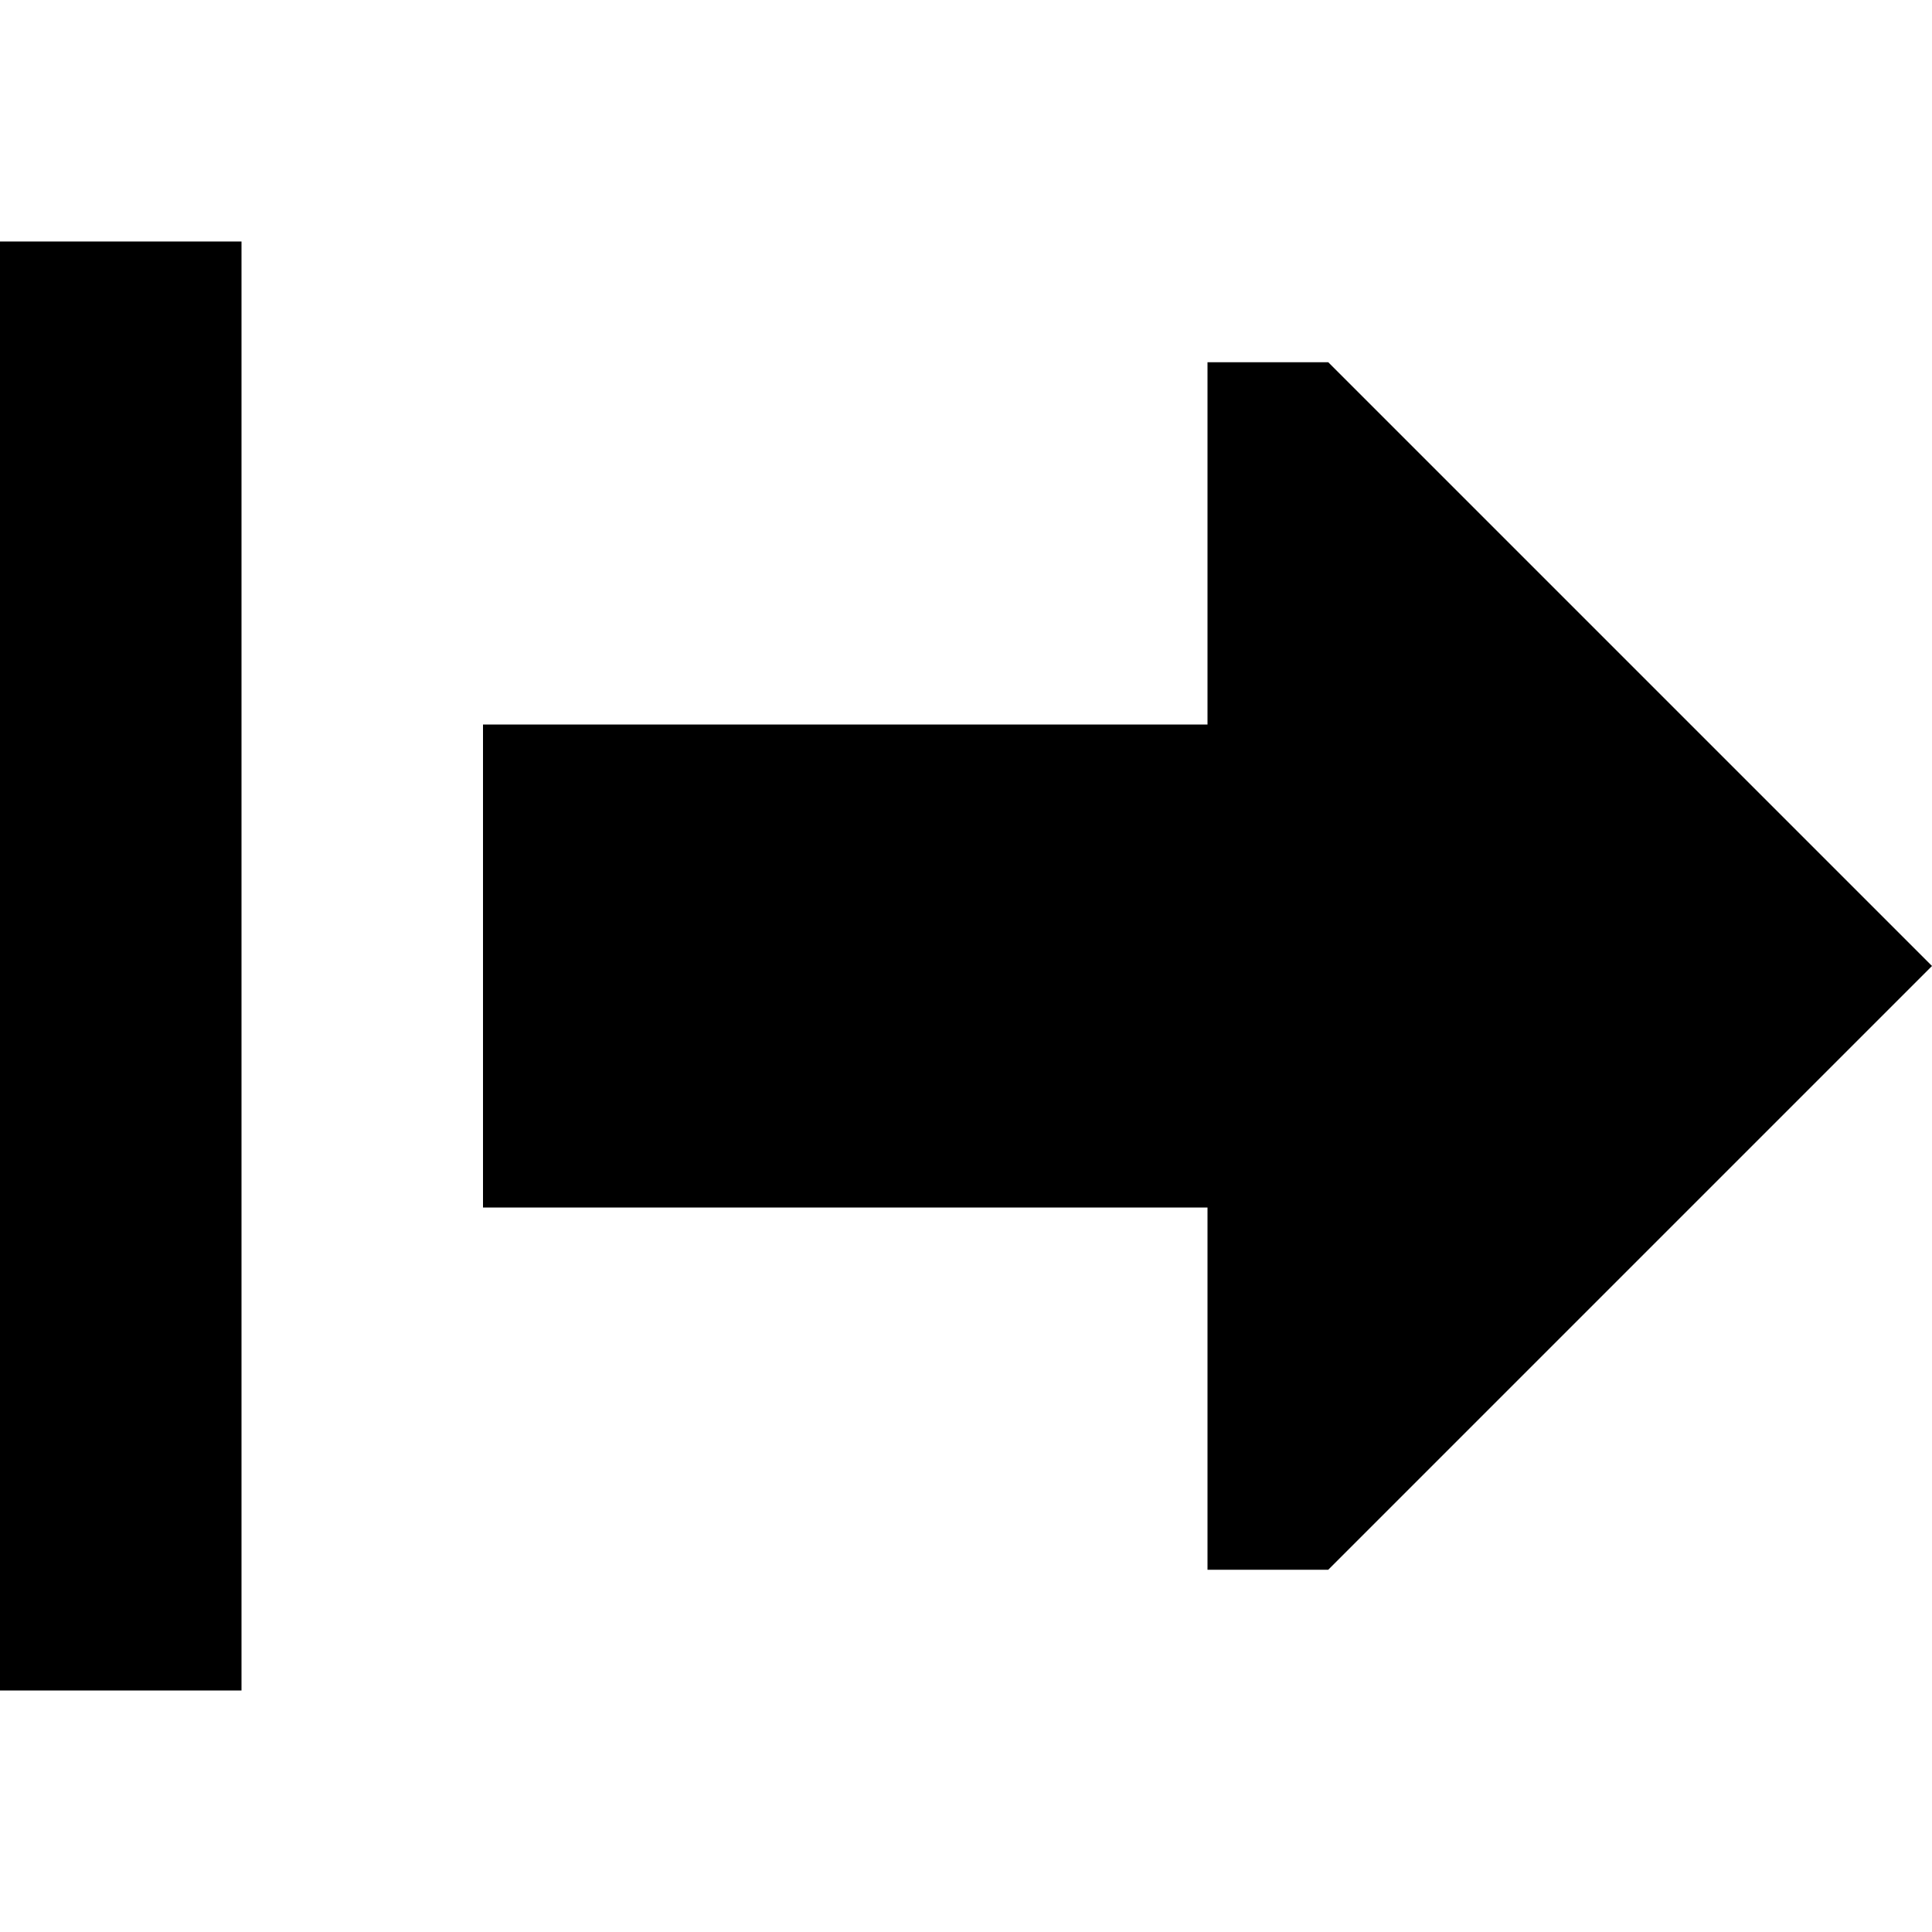
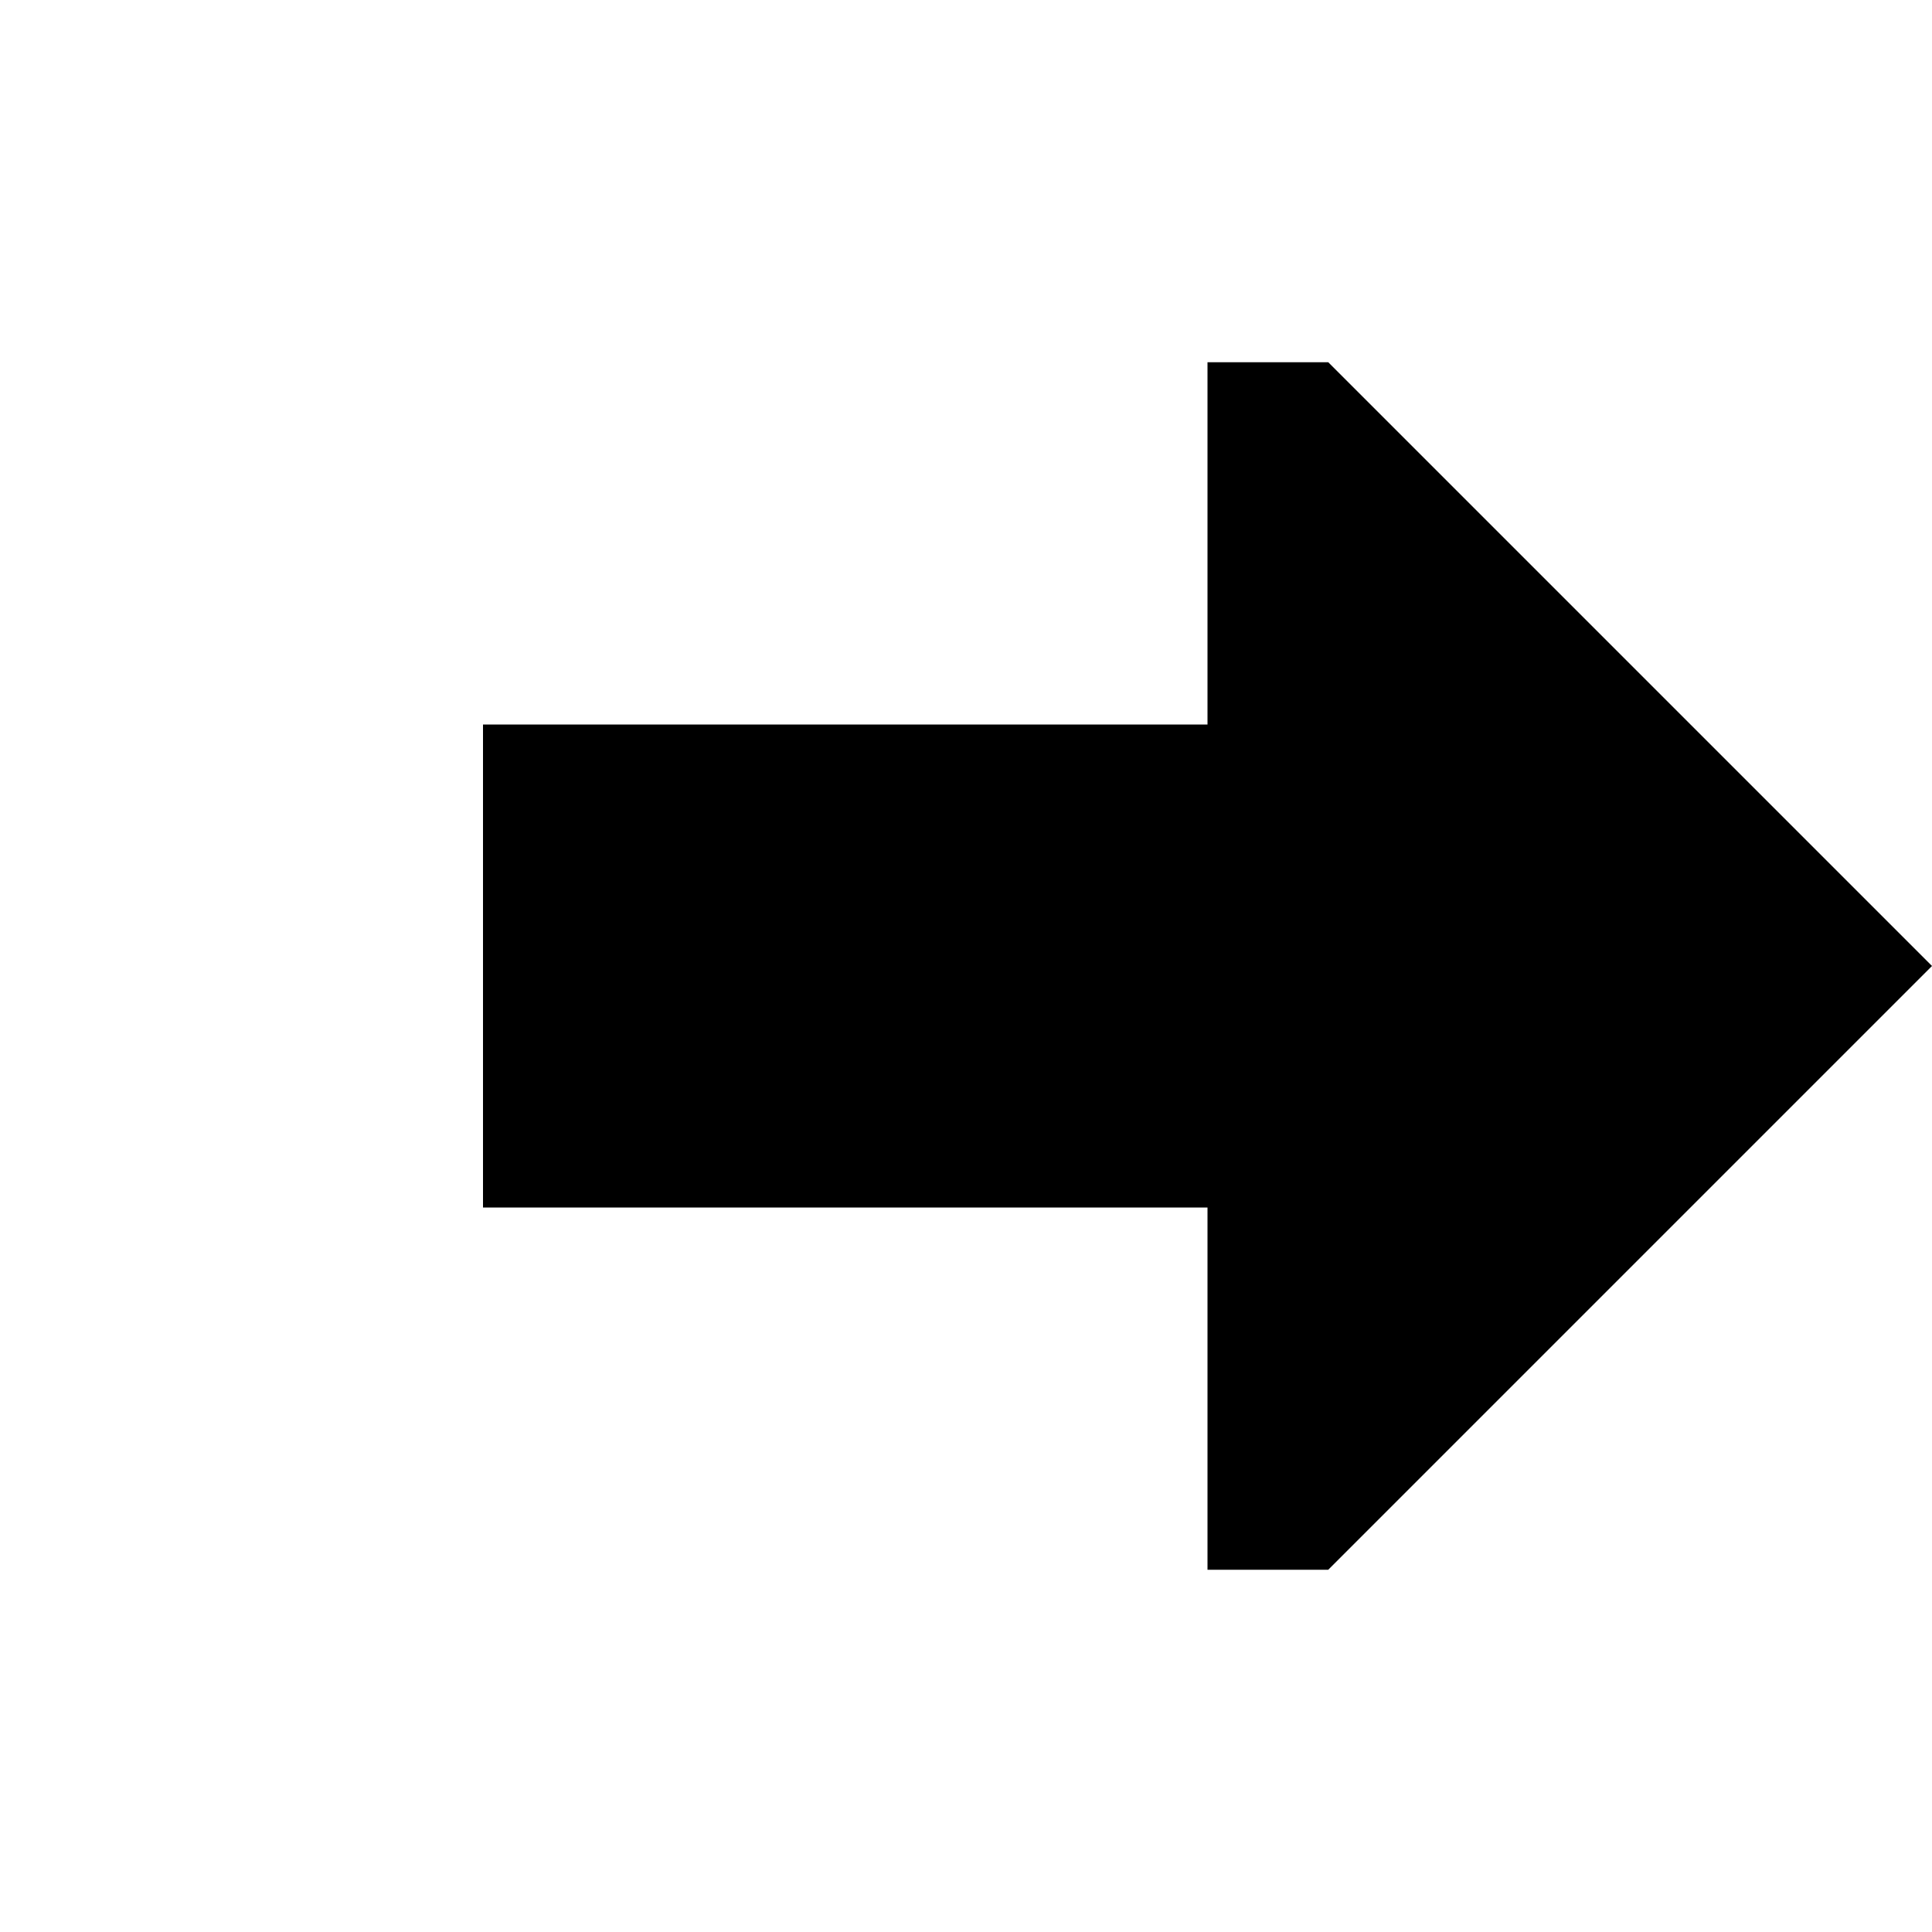
<svg xmlns="http://www.w3.org/2000/svg" width="800px" height="800px" viewBox="0 0 16 16" fill="none">
  <path d="M10 3V6H4L4 10H10L10 13L11 13L16 8L11 3L10 3Z" fill="#000000" />
-   <path d="M0 2L1.38281e-06 14H2L2 2L0 2Z" fill="#000000" />
</svg>